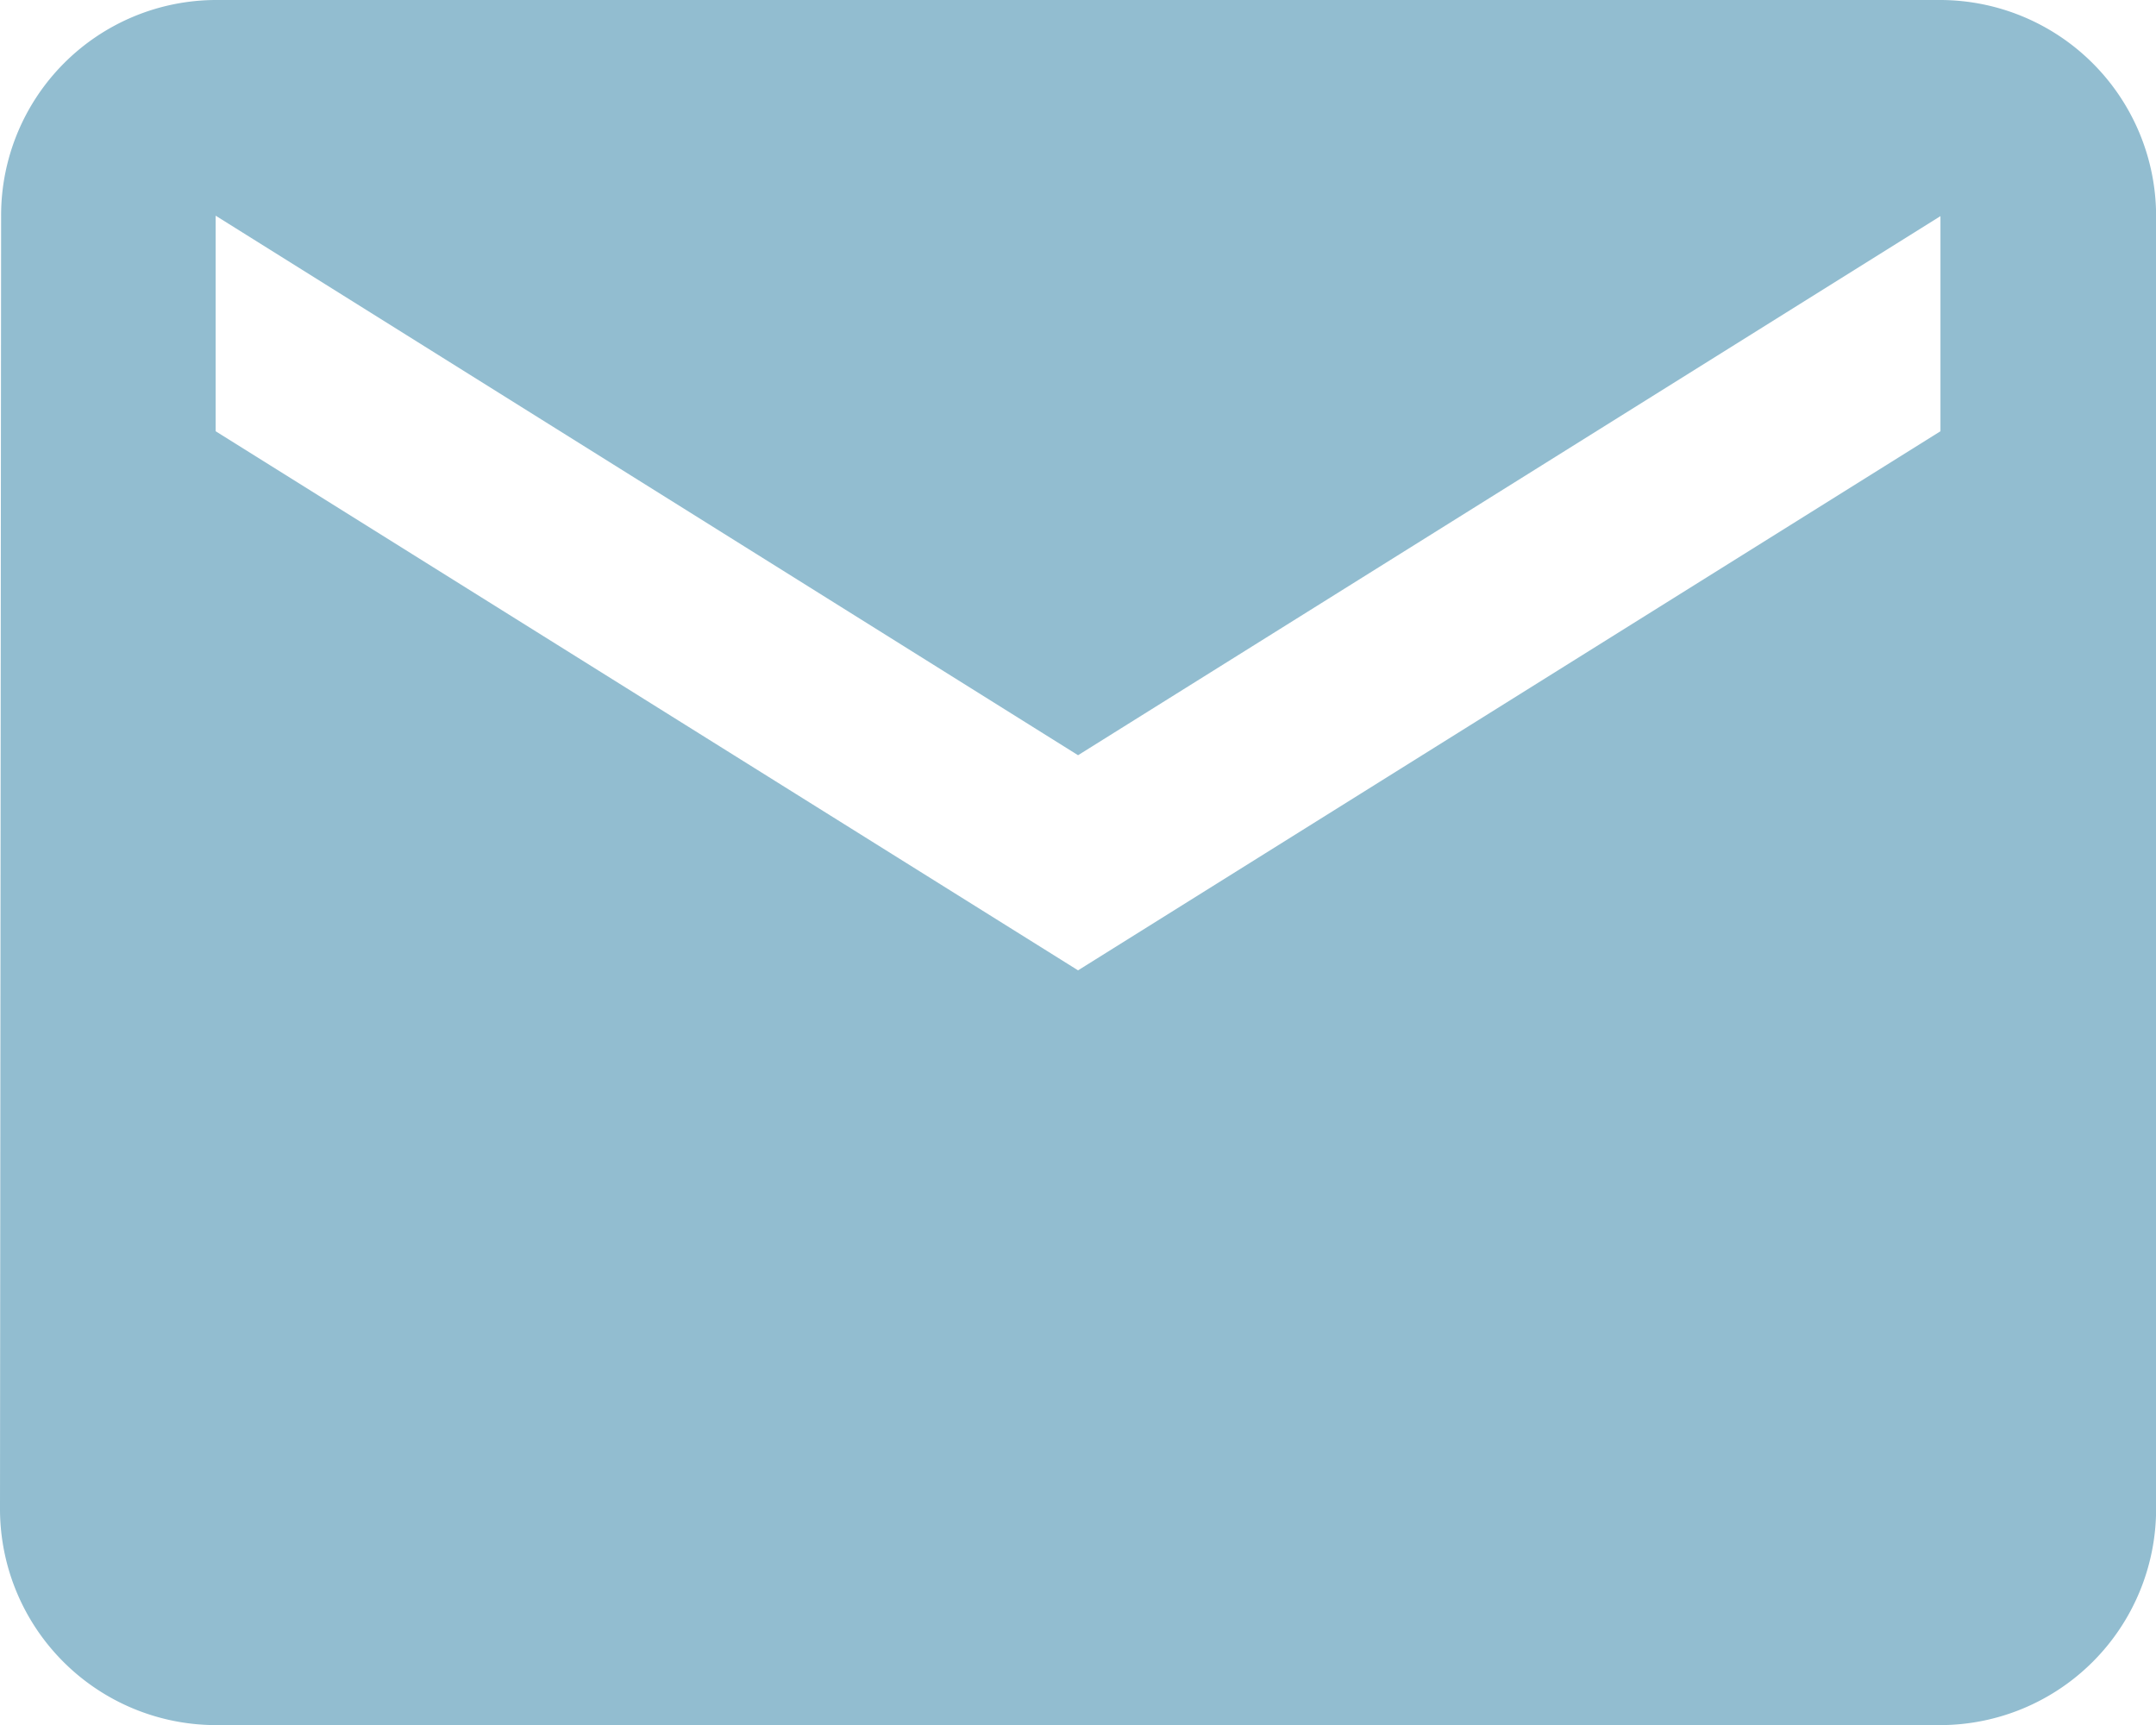
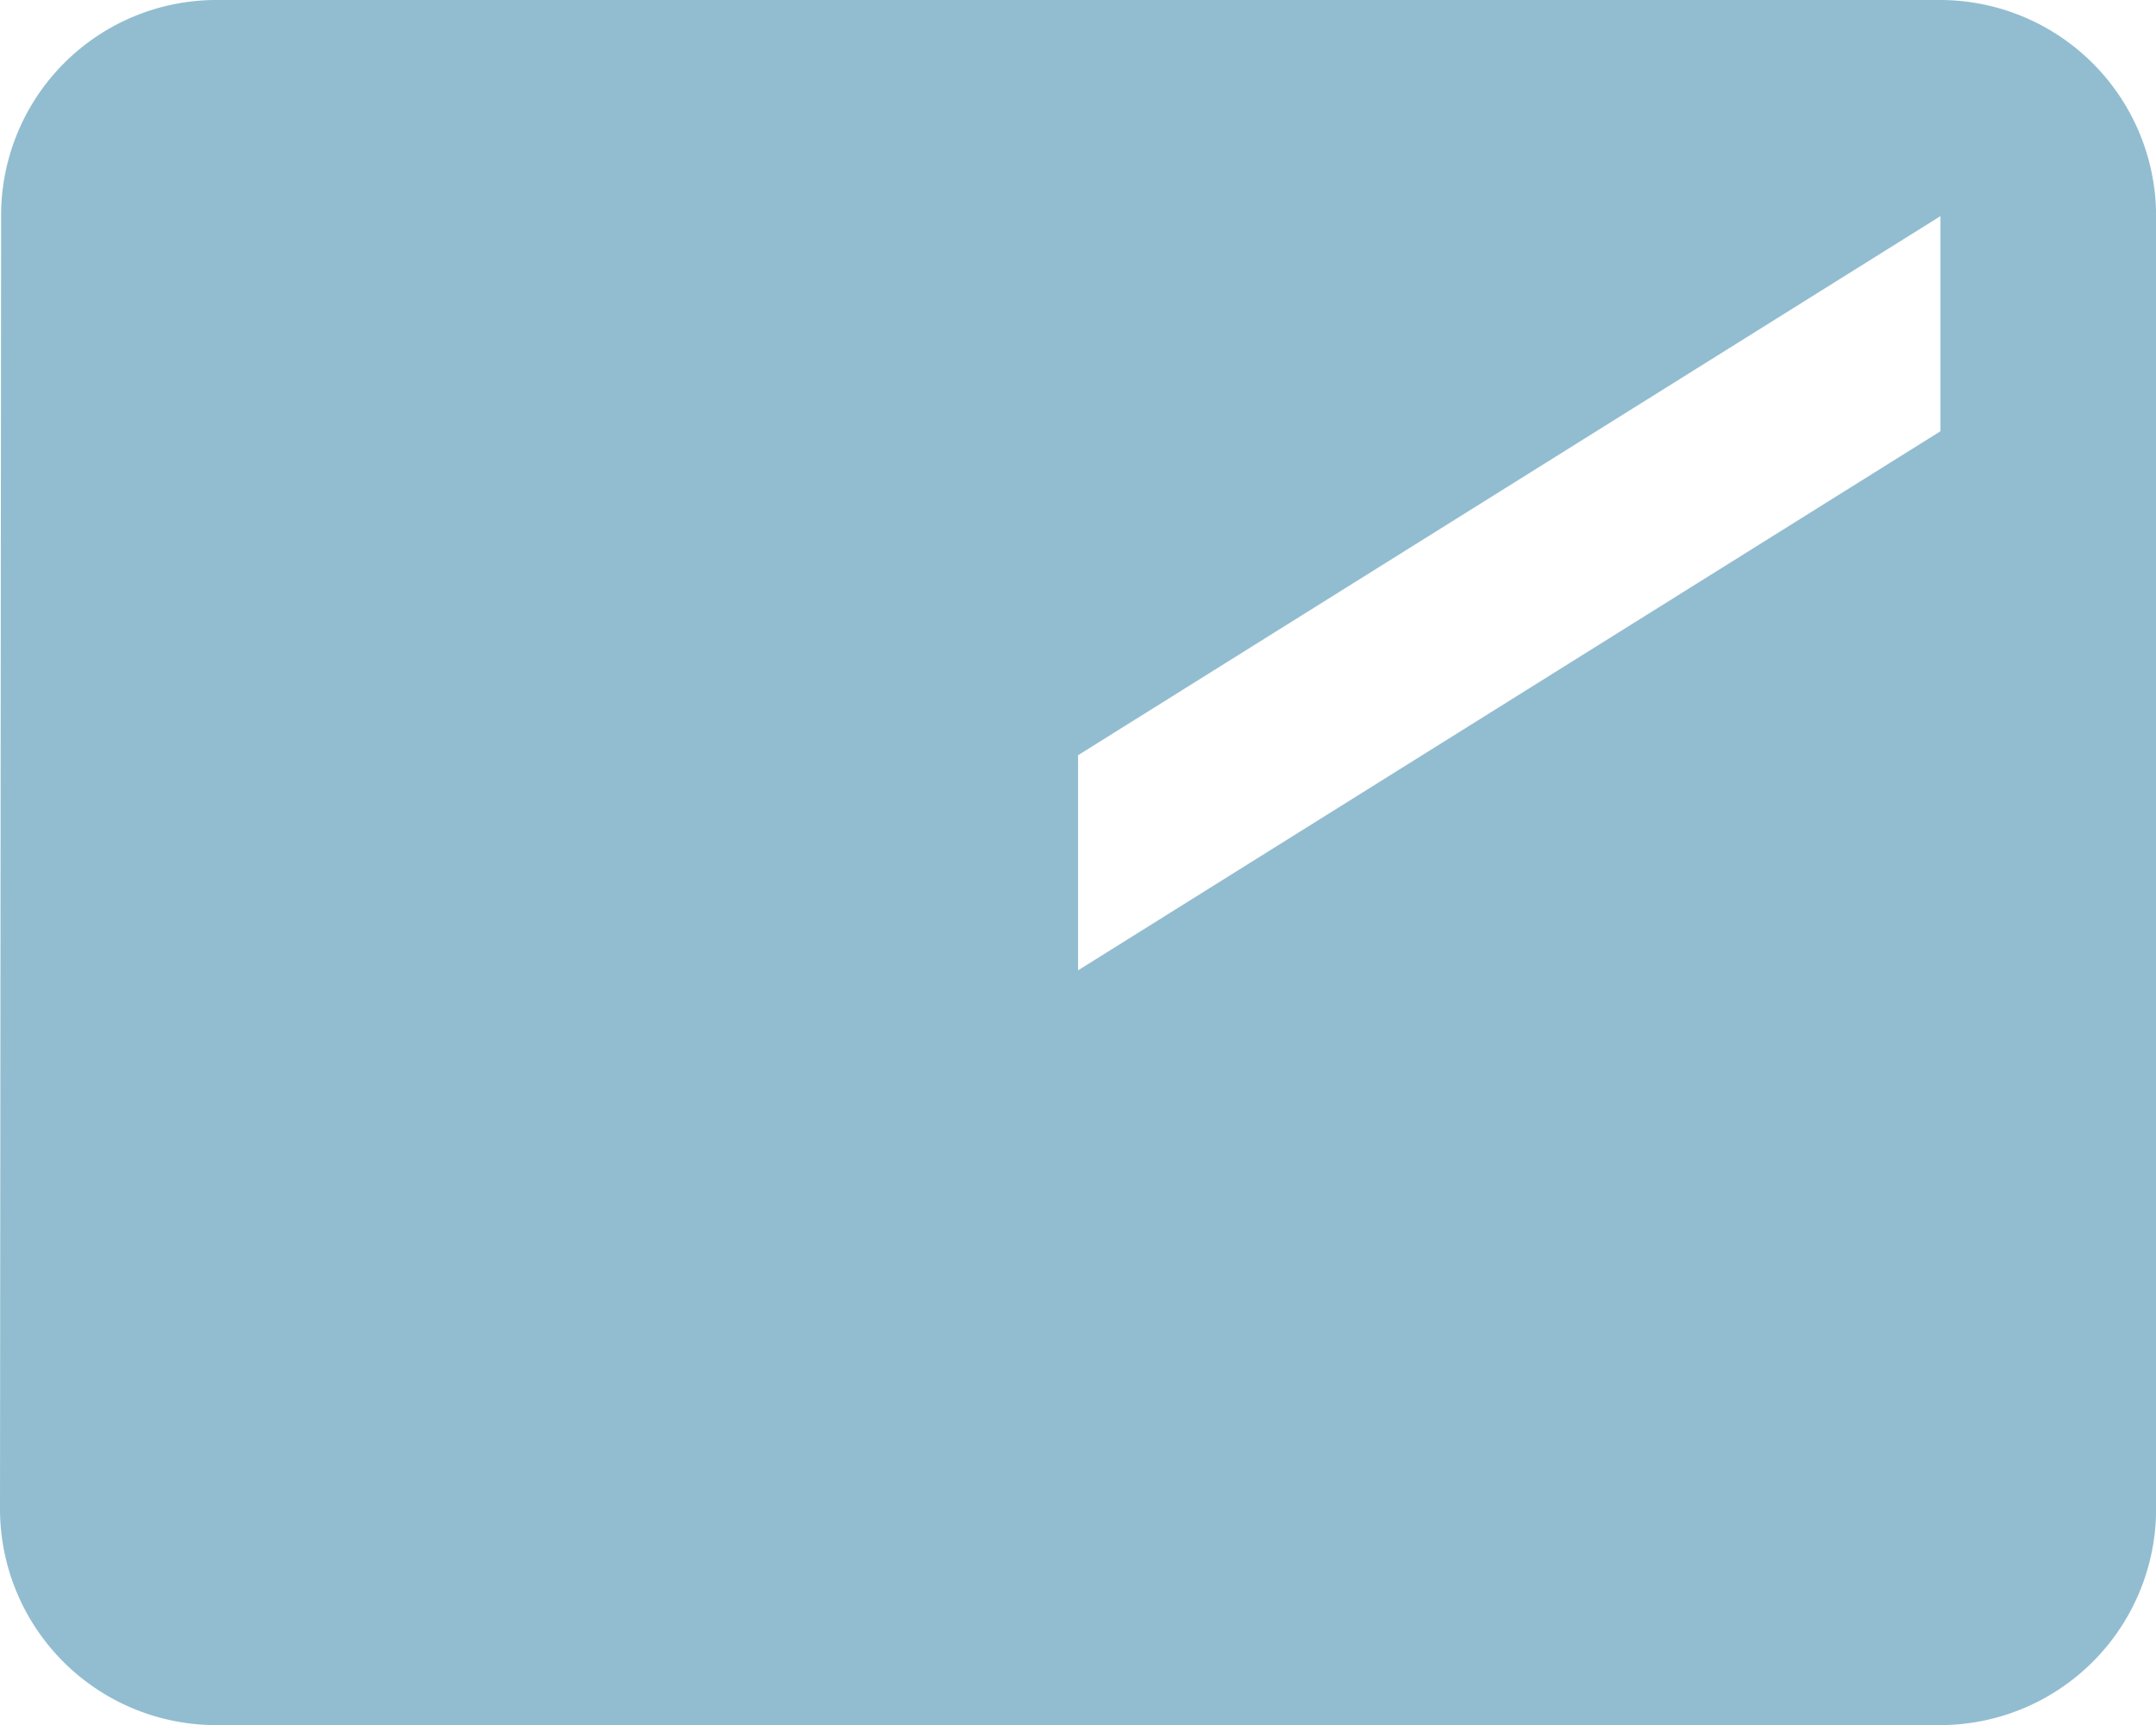
<svg xmlns="http://www.w3.org/2000/svg" width="19.415" height="15.532" viewBox="0 0 19.415 15.532">
-   <path id="Icon_material-email" data-name="Icon material-email" d="M20.474,6H4.942A1.939,1.939,0,0,0,3.01,7.942L3,19.591a1.947,1.947,0,0,0,1.942,1.942H20.474a1.947,1.947,0,0,0,1.942-1.942V7.942A1.947,1.947,0,0,0,20.474,6Zm0,3.883-7.766,4.854L4.942,9.883V7.942L12.708,12.8l7.766-4.854Z" transform="translate(-3 -6)" fill="#92bdd0" />
+   <path id="Icon_material-email" data-name="Icon material-email" d="M20.474,6H4.942A1.939,1.939,0,0,0,3.01,7.942L3,19.591a1.947,1.947,0,0,0,1.942,1.942H20.474a1.947,1.947,0,0,0,1.942-1.942V7.942A1.947,1.947,0,0,0,20.474,6Zm0,3.883-7.766,4.854V7.942L12.708,12.8l7.766-4.854Z" transform="translate(-3 -6)" fill="#92bdd0" />
</svg>